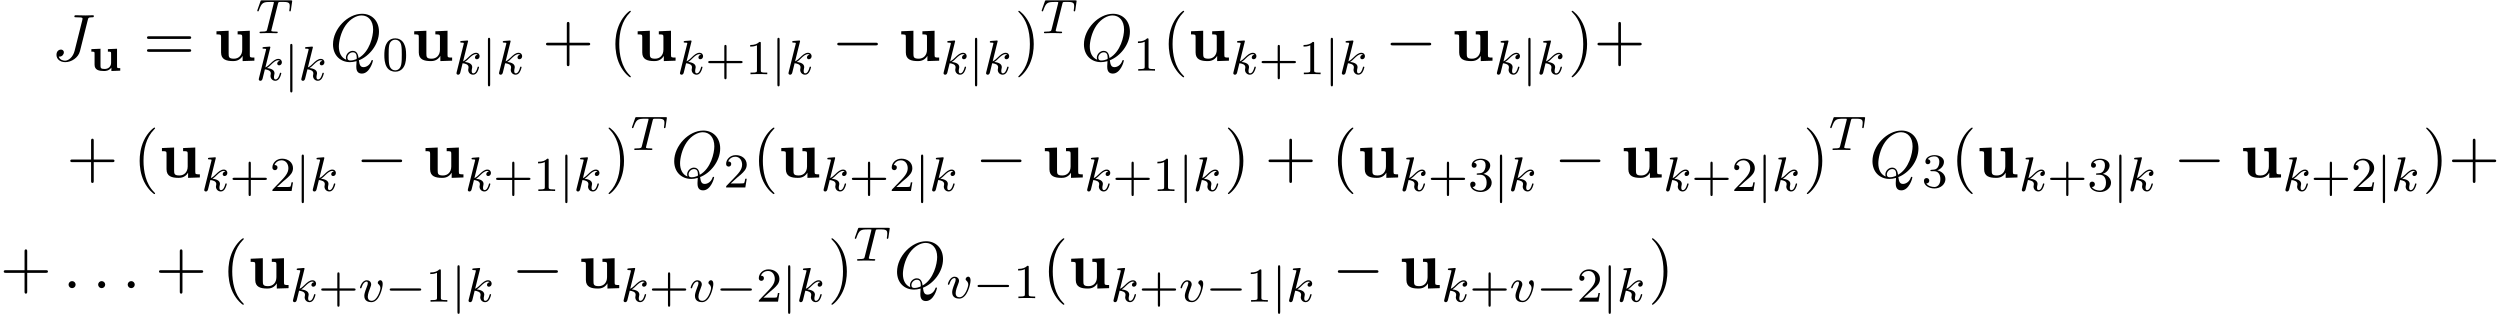
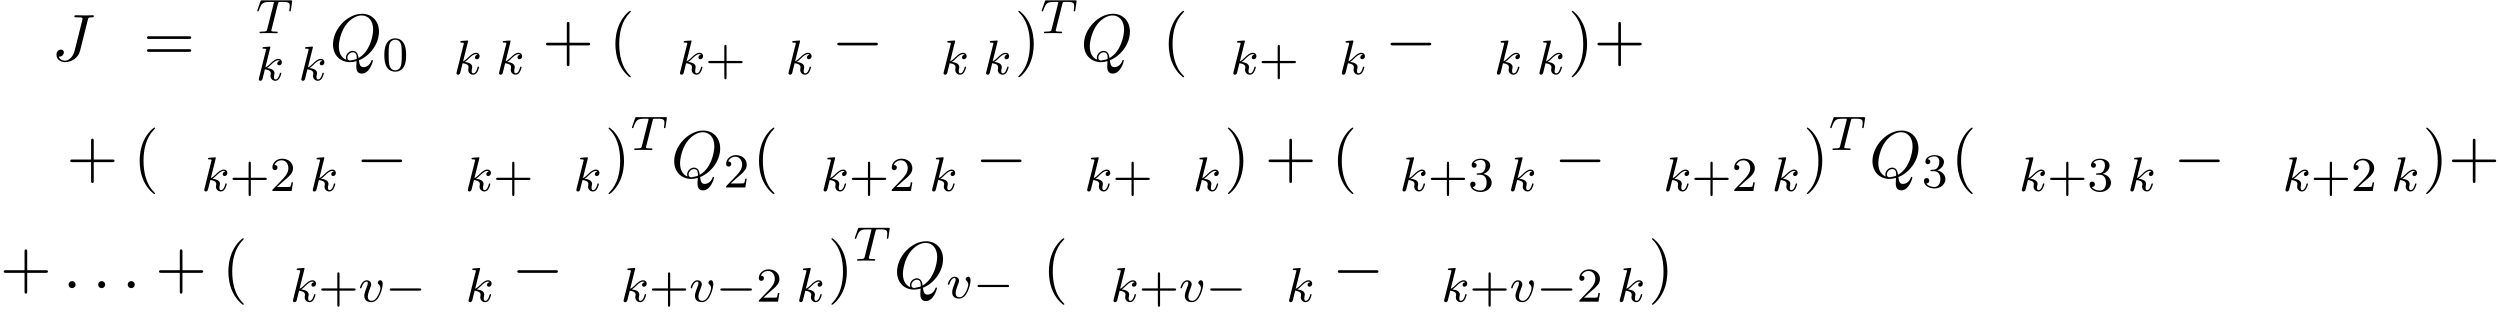
<svg xmlns="http://www.w3.org/2000/svg" xmlns:xlink="http://www.w3.org/1999/xlink" version="1.1" width="409.903pt" height="51.458pt" viewBox="53.798 83.3 409.903 51.458">
  <defs>
    <path id="g6-43" d="M3.475-1.809H5.818C5.93-1.809 6.105-1.809 6.105-1.993S5.93-2.176 5.818-2.176H3.475V-4.527C3.475-4.639 3.475-4.814 3.292-4.814S3.108-4.639 3.108-4.527V-2.176H.757C.646-2.176 .47-2.176 .47-1.993S.646-1.809 .757-1.809H3.108V.542C3.108 .654 3.108 .829 3.292 .829S3.475 .654 3.475 .542V-1.809Z" />
    <path id="g6-48" d="M3.897-2.542C3.897-3.395 3.81-3.913 3.547-4.423C3.196-5.125 2.55-5.3 2.112-5.3C1.108-5.3 .741-4.551 .63-4.328C.343-3.746 .327-2.957 .327-2.542C.327-2.016 .351-1.211 .733-.574C1.1 .016 1.69 .167 2.112 .167C2.495 .167 3.18 .048 3.579-.741C3.873-1.315 3.897-2.024 3.897-2.542ZM2.112-.056C1.841-.056 1.291-.183 1.124-1.02C1.036-1.474 1.036-2.224 1.036-2.638C1.036-3.188 1.036-3.746 1.124-4.184C1.291-4.997 1.913-5.077 2.112-5.077C2.383-5.077 2.933-4.941 3.092-4.216C3.188-3.778 3.188-3.18 3.188-2.638C3.188-2.168 3.188-1.451 3.092-1.004C2.925-.167 2.375-.056 2.112-.056Z" />
-     <path id="g6-49" d="M2.503-5.077C2.503-5.292 2.487-5.3 2.271-5.3C1.945-4.981 1.522-4.79 .765-4.79V-4.527C.98-4.527 1.411-4.527 1.873-4.742V-.654C1.873-.359 1.849-.263 1.092-.263H.813V0C1.14-.024 1.825-.024 2.184-.024S3.236-.024 3.563 0V-.263H3.284C2.527-.263 2.503-.359 2.503-.654V-5.077Z" />
    <path id="g6-50" d="M2.248-1.626C2.375-1.745 2.71-2.008 2.837-2.12C3.332-2.574 3.802-3.013 3.802-3.738C3.802-4.686 3.005-5.3 2.008-5.3C1.052-5.3 .422-4.575 .422-3.866C.422-3.475 .733-3.419 .845-3.419C1.012-3.419 1.259-3.539 1.259-3.842C1.259-4.256 .861-4.256 .765-4.256C.996-4.838 1.53-5.037 1.921-5.037C2.662-5.037 3.045-4.407 3.045-3.738C3.045-2.909 2.463-2.303 1.522-1.339L.518-.303C.422-.215 .422-.199 .422 0H3.571L3.802-1.427H3.555C3.531-1.267 3.467-.869 3.371-.717C3.324-.654 2.718-.654 2.59-.654H1.172L2.248-1.626Z" />
    <path id="g6-51" d="M2.016-2.662C2.646-2.662 3.045-2.2 3.045-1.363C3.045-.367 2.479-.072 2.056-.072C1.618-.072 1.02-.231 .741-.654C1.028-.654 1.227-.837 1.227-1.1C1.227-1.355 1.044-1.538 .789-1.538C.574-1.538 .351-1.403 .351-1.084C.351-.327 1.164 .167 2.072 .167C3.132 .167 3.873-.566 3.873-1.363C3.873-2.024 3.347-2.63 2.534-2.805C3.164-3.029 3.634-3.571 3.634-4.208S2.917-5.3 2.088-5.3C1.235-5.3 .59-4.838 .59-4.232C.59-3.937 .789-3.81 .996-3.81C1.243-3.81 1.403-3.985 1.403-4.216C1.403-4.511 1.148-4.623 .972-4.631C1.307-5.069 1.921-5.093 2.064-5.093C2.271-5.093 2.877-5.029 2.877-4.208C2.877-3.65 2.646-3.316 2.534-3.188C2.295-2.941 2.112-2.925 1.626-2.893C1.474-2.885 1.411-2.877 1.411-2.774C1.411-2.662 1.482-2.662 1.618-2.662H2.016Z" />
    <path id="g3-0" d="M7.189-2.509C7.375-2.509 7.571-2.509 7.571-2.727S7.375-2.945 7.189-2.945H1.287C1.102-2.945 .905-2.945 .905-2.727S1.102-2.509 1.287-2.509H7.189Z" />
    <path id="g2-0" d="M5.571-1.809C5.699-1.809 5.874-1.809 5.874-1.993S5.699-2.176 5.571-2.176H1.004C.877-2.176 .701-2.176 .701-1.993S.877-1.809 1.004-1.809H5.571Z" />
-     <path id="g2-106" d="M1.355-5.675C1.355-5.802 1.355-5.978 1.172-5.978S.988-5.802 .988-5.675V1.69C.988 1.817 .988 1.993 1.172 1.993S1.355 1.817 1.355 1.69V-5.675Z" />
-     <path id="g0-117" d="M3.156-3.531V-3.116C3.626-3.116 3.682-3.116 3.682-2.805V-1.291C3.682-.685 3.26-.279 2.614-.279S1.945-.462 1.945-.869V-3.595L.446-3.531V-3.116C.917-3.116 .972-3.116 .972-2.805V-.98C.972-.088 1.722 .056 2.503 .056C2.766 .056 3.3 .056 3.73-.502V.056L5.181 0V-.414C4.71-.414 4.655-.414 4.655-.725V-3.595L3.156-3.531Z" />
    <path id="g5-58" d="M2.095-.578C2.095-.895 1.833-1.156 1.516-1.156S.938-.895 .938-.578S1.2 0 1.516 0S2.095-.262 2.095-.578Z" />
    <path id="g5-74" d="M5.902-6.655C5.989-7.015 6.011-7.113 6.611-7.113C6.785-7.113 6.905-7.113 6.905-7.32C6.905-7.418 6.84-7.451 6.753-7.451C6.48-7.451 5.815-7.418 5.542-7.418C5.182-7.418 4.298-7.451 3.938-7.451C3.84-7.451 3.709-7.451 3.709-7.233C3.709-7.113 3.796-7.113 4.08-7.113C4.331-7.113 4.44-7.113 4.713-7.091C4.975-7.058 5.051-7.025 5.051-6.873C5.051-6.807 5.029-6.731 5.007-6.644L3.753-1.636C3.491-.578 2.749 0 2.182 0C1.898 0 1.32-.109 1.145-.676C1.178-.665 1.255-.665 1.276-.665C1.702-.665 1.985-1.036 1.985-1.364C1.985-1.713 1.691-1.822 1.505-1.822C1.309-1.822 .775-1.691 .775-.949C.775-.273 1.353 .24 2.215 .24C3.218 .24 4.353-.48 4.625-1.56L5.902-6.655Z" />
-     <path id="g5-81" d="M4.778-.065C6.469-.709 8.073-2.651 8.073-4.756C8.073-6.513 6.916-7.691 5.291-7.691C2.935-7.691 .535-5.215 .535-2.673C.535-.862 1.756 .24 3.327 .24C3.6 .24 3.971 .196 4.396 .076C4.353 .753 4.353 .775 4.353 .916C4.353 1.265 4.353 2.116 5.258 2.116C6.556 2.116 7.08 .12 7.08 0C7.08-.076 7.004-.109 6.96-.109C6.873-.109 6.851-.055 6.829 .011C6.567 .785 5.935 1.058 5.553 1.058C5.051 1.058 4.887 .764 4.778-.065ZM2.716-.153C1.865-.491 1.495-1.342 1.495-2.324C1.495-3.076 1.778-4.625 2.607-5.804C3.404-6.916 4.429-7.418 5.225-7.418C6.316-7.418 7.113-6.567 7.113-5.105C7.113-4.015 6.556-1.462 4.724-.436C4.669-.818 4.56-1.615 3.764-1.615C3.185-1.615 2.651-1.069 2.651-.502C2.651-.284 2.716-.164 2.716-.153ZM3.393-.033C3.24-.033 2.891-.033 2.891-.502C2.891-.938 3.305-1.375 3.764-1.375S4.429-1.113 4.429-.447C4.429-.284 4.418-.273 4.309-.229C4.025-.109 3.698-.033 3.393-.033Z" />
+     <path id="g5-81" d="M4.778-.065C6.469-.709 8.073-2.651 8.073-4.756C8.073-6.513 6.916-7.691 5.291-7.691C2.935-7.691 .535-5.215 .535-2.673C.535-.862 1.756 .24 3.327 .24C3.6 .24 3.971 .196 4.396 .076C4.353 .753 4.353 .775 4.353 .916C4.353 1.265 4.353 2.116 5.258 2.116C6.556 2.116 7.08 .12 7.08 0C7.08-.076 7.004-.109 6.96-.109C6.873-.109 6.851-.055 6.829 .011C6.567 .785 5.935 1.058 5.553 1.058C5.051 1.058 4.887 .764 4.778-.065ZM2.716-.153C1.865-.491 1.495-1.342 1.495-2.324C1.495-3.076 1.778-4.625 2.607-5.804C3.404-6.916 4.429-7.418 5.225-7.418C6.316-7.418 7.113-6.567 7.113-5.105C7.113-4.015 6.556-1.462 4.724-.436C4.669-.818 4.56-1.615 3.764-1.615C3.185-1.615 2.651-1.069 2.651-.502C2.651-.284 2.716-.164 2.716-.153ZM3.393-.033C3.24-.033 2.891-.033 2.891-.502C2.891-.938 3.305-1.375 3.764-1.375S4.429-1.113 4.429-.447C4.429-.284 4.418-.273 4.309-.229Z" />
    <path id="g7-40" d="M3.611 2.618C3.611 2.585 3.611 2.564 3.425 2.378C2.062 1.004 1.713-1.058 1.713-2.727C1.713-4.625 2.127-6.524 3.469-7.887C3.611-8.018 3.611-8.04 3.611-8.073C3.611-8.149 3.567-8.182 3.502-8.182C3.393-8.182 2.411-7.44 1.767-6.055C1.211-4.855 1.08-3.644 1.08-2.727C1.08-1.876 1.2-.556 1.8 .676C2.455 2.018 3.393 2.727 3.502 2.727C3.567 2.727 3.611 2.695 3.611 2.618Z" />
    <path id="g7-41" d="M3.153-2.727C3.153-3.578 3.033-4.898 2.433-6.131C1.778-7.473 .84-8.182 .731-8.182C.665-8.182 .622-8.138 .622-8.073C.622-8.04 .622-8.018 .829-7.822C1.898-6.742 2.52-5.007 2.52-2.727C2.52-.862 2.116 1.058 .764 2.433C.622 2.564 .622 2.585 .622 2.618C.622 2.684 .665 2.727 .731 2.727C.84 2.727 1.822 1.985 2.465 .6C3.022-.6 3.153-1.811 3.153-2.727Z" />
    <path id="g7-43" d="M4.462-2.509H7.505C7.658-2.509 7.865-2.509 7.865-2.727S7.658-2.945 7.505-2.945H4.462V-6C4.462-6.153 4.462-6.36 4.244-6.36S4.025-6.153 4.025-6V-2.945H.971C.818-2.945 .611-2.945 .611-2.727S.818-2.509 .971-2.509H4.025V.545C4.025 .698 4.025 .905 4.244 .905S4.462 .698 4.462 .545V-2.509Z" />
    <path id="g7-61" d="M7.495-3.567C7.658-3.567 7.865-3.567 7.865-3.785S7.658-4.004 7.505-4.004H.971C.818-4.004 .611-4.004 .611-3.785S.818-3.567 .982-3.567H7.495ZM7.505-1.451C7.658-1.451 7.865-1.451 7.865-1.669S7.658-1.887 7.495-1.887H.982C.818-1.887 .611-1.887 .611-1.669S.818-1.451 .971-1.451H7.505Z" />
    <path id="g4-84" d="M3.602-4.822C3.674-5.109 3.682-5.125 4.009-5.125H4.615C5.444-5.125 5.539-4.862 5.539-4.463C5.539-4.264 5.491-3.921 5.483-3.881C5.467-3.794 5.46-3.722 5.46-3.706C5.46-3.602 5.531-3.579 5.579-3.579C5.667-3.579 5.699-3.626 5.723-3.778L5.938-5.276C5.938-5.388 5.842-5.388 5.699-5.388H1.004C.805-5.388 .789-5.388 .733-5.22L.247-3.842C.231-3.802 .207-3.738 .207-3.69C.207-3.626 .263-3.579 .327-3.579C.414-3.579 .43-3.618 .478-3.754C.933-5.029 1.164-5.125 2.375-5.125H2.686C2.925-5.125 2.933-5.117 2.933-5.053C2.933-5.029 2.901-4.87 2.893-4.838L1.841-.654C1.769-.351 1.745-.263 .917-.263C.662-.263 .582-.263 .582-.112C.582-.104 .582 0 .717 0C.933 0 1.482-.024 1.698-.024H2.375C2.598-.024 3.156 0 3.379 0C3.443 0 3.563 0 3.563-.151C3.563-.263 3.475-.263 3.26-.263C3.068-.263 3.005-.263 2.798-.279C2.542-.303 2.511-.335 2.511-.438C2.511-.47 2.519-.502 2.542-.582L3.602-4.822Z" />
    <path id="g4-107" d="M2.327-5.292C2.335-5.308 2.359-5.412 2.359-5.42C2.359-5.46 2.327-5.531 2.232-5.531C2.2-5.531 1.953-5.507 1.769-5.491L1.323-5.46C1.148-5.444 1.068-5.436 1.068-5.292C1.068-5.181 1.18-5.181 1.275-5.181C1.658-5.181 1.658-5.133 1.658-5.061C1.658-5.037 1.658-5.021 1.618-4.878L.486-.343C.454-.223 .454-.175 .454-.167C.454-.032 .566 .08 .717 .08C.988 .08 1.052-.175 1.084-.287C1.164-.622 1.371-1.467 1.459-1.801C1.897-1.753 2.431-1.602 2.431-1.148C2.431-1.108 2.431-1.068 2.415-.988C2.391-.885 2.375-.773 2.375-.733C2.375-.263 2.726 .08 3.188 .08C3.523 .08 3.73-.167 3.834-.319C4.025-.614 4.152-1.092 4.152-1.14C4.152-1.219 4.089-1.243 4.033-1.243C3.937-1.243 3.921-1.196 3.889-1.052C3.786-.677 3.579-.143 3.204-.143C2.997-.143 2.949-.319 2.949-.534C2.949-.638 2.957-.733 2.997-.917C3.005-.948 3.037-1.076 3.037-1.164C3.037-1.817 2.216-1.961 1.809-2.016C2.104-2.192 2.375-2.463 2.471-2.566C2.909-2.997 3.268-3.292 3.65-3.292C3.754-3.292 3.85-3.268 3.913-3.188C3.483-3.132 3.483-2.758 3.483-2.75C3.483-2.574 3.618-2.455 3.794-2.455C4.009-2.455 4.248-2.63 4.248-2.957C4.248-3.228 4.057-3.515 3.658-3.515C3.196-3.515 2.782-3.164 2.327-2.71C1.865-2.256 1.666-2.168 1.538-2.112L2.327-5.292Z" />
    <path id="g4-118" d="M3.961-2.901C3.961-3.523 3.602-3.523 3.571-3.523C3.379-3.523 3.156-3.316 3.156-3.108C3.156-2.981 3.22-2.925 3.292-2.861C3.475-2.702 3.587-2.479 3.587-2.224C3.587-1.857 3.061-.143 2.144-.143C1.801-.143 1.522-.327 1.522-.829C1.522-1.267 1.761-1.897 1.953-2.375C2.048-2.63 2.072-2.694 2.072-2.837C2.072-3.268 1.722-3.515 1.355-3.515C.566-3.515 .239-2.391 .239-2.295C.239-2.224 .295-2.192 .359-2.192C.462-2.192 .47-2.24 .494-2.319C.701-3.013 1.044-3.292 1.331-3.292C1.451-3.292 1.522-3.22 1.522-3.029C1.522-2.845 1.451-2.662 1.371-2.463C.98-1.459 .948-1.196 .948-.948C.948-.08 1.658 .08 2.112 .08C3.435 .08 3.961-2.295 3.961-2.901Z" />
-     <path id="g1-117" d="M4.778-.785V.065L6.709 0V-.513C6.033-.513 5.956-.513 5.956-.938V-4.909L3.96-4.822V-4.309C4.636-4.309 4.713-4.309 4.713-3.884V-1.8C4.713-.905 4.156-.327 3.36-.327C2.52-.327 2.487-.6 2.487-1.189V-4.909L.491-4.822V-4.309C1.167-4.309 1.244-4.309 1.244-3.884V-1.342C1.244-.175 2.127 .065 3.207 .065C3.491 .065 4.276 .065 4.778-.785Z" />
  </defs>
  <g id="page1">
    <use x="62.283" y="93.25" xlink:href="#g5-74" />
    <use x="68.332" y="94.887" xlink:href="#g0-117" />
    <use x="77.285" y="93.25" xlink:href="#g7-61" />
    <use x="88.8" y="93.25" xlink:href="#g1-117" />
    <use x="95.77" y="88.746" xlink:href="#g4-84" />
    <use x="95.77" y="96.469" xlink:href="#g4-107" />
    <use x="100.391" y="96.469" xlink:href="#g2-106" />
    <use x="102.744" y="96.469" xlink:href="#g4-107" />
    <use x="107.863" y="93.25" xlink:href="#g5-81" />
    <use x="116.488" y="94.887" xlink:href="#g6-48" />
    <use x="121.22" y="93.25" xlink:href="#g1-117" />
    <use x="128.19" y="95.47" xlink:href="#g4-107" />
    <use x="132.811" y="95.47" xlink:href="#g2-106" />
    <use x="135.164" y="95.47" xlink:href="#g4-107" />
    <use x="142.707" y="93.25" xlink:href="#g7-43" />
    <use x="153.617" y="93.25" xlink:href="#g7-40" />
    <use x="157.859" y="93.25" xlink:href="#g1-117" />
    <use x="164.829" y="95.47" xlink:href="#g4-107" />
    <use x="169.45" y="95.47" xlink:href="#g6-43" />
    <use x="176.037" y="95.47" xlink:href="#g6-49" />
    <use x="180.271" y="95.47" xlink:href="#g2-106" />
    <use x="182.623" y="95.47" xlink:href="#g4-107" />
    <use x="190.167" y="93.25" xlink:href="#g3-0" />
    <use x="201.076" y="93.25" xlink:href="#g1-117" />
    <use x="208.046" y="95.47" xlink:href="#g4-107" />
    <use x="212.668" y="95.47" xlink:href="#g2-106" />
    <use x="215.02" y="95.47" xlink:href="#g4-107" />
    <use x="220.14" y="93.25" xlink:href="#g7-41" />
    <use x="224.382" y="88.746" xlink:href="#g4-84" />
    <use x="230.987" y="93.25" xlink:href="#g5-81" />
    <use x="239.611" y="94.887" xlink:href="#g6-49" />
    <use x="244.343" y="93.25" xlink:href="#g7-40" />
    <use x="248.586" y="93.25" xlink:href="#g1-117" />
    <use x="255.555" y="95.47" xlink:href="#g4-107" />
    <use x="260.177" y="95.47" xlink:href="#g6-43" />
    <use x="266.763" y="95.47" xlink:href="#g6-49" />
    <use x="270.998" y="95.47" xlink:href="#g2-106" />
    <use x="273.35" y="95.47" xlink:href="#g4-107" />
    <use x="280.894" y="93.25" xlink:href="#g3-0" />
    <use x="291.803" y="93.25" xlink:href="#g1-117" />
    <use x="298.773" y="95.47" xlink:href="#g4-107" />
    <use x="303.394" y="95.47" xlink:href="#g2-106" />
    <use x="305.746" y="95.47" xlink:href="#g4-107" />
    <use x="310.866" y="93.25" xlink:href="#g7-41" />
    <use x="315.109" y="93.25" xlink:href="#g7-43" />
    <use x="64.707" y="112.397" xlink:href="#g7-43" />
    <use x="75.616" y="112.397" xlink:href="#g7-40" />
    <use x="79.859" y="112.397" xlink:href="#g1-117" />
    <use x="86.828" y="114.617" xlink:href="#g4-107" />
    <use x="91.45" y="114.617" xlink:href="#g6-43" />
    <use x="98.037" y="114.617" xlink:href="#g6-50" />
    <use x="102.271" y="114.617" xlink:href="#g2-106" />
    <use x="104.623" y="114.617" xlink:href="#g4-107" />
    <use x="112.167" y="112.397" xlink:href="#g3-0" />
    <use x="123.076" y="112.397" xlink:href="#g1-117" />
    <use x="130.046" y="114.617" xlink:href="#g4-107" />
    <use x="134.667" y="114.617" xlink:href="#g6-43" />
    <use x="141.254" y="114.617" xlink:href="#g6-49" />
    <use x="145.488" y="114.617" xlink:href="#g2-106" />
    <use x="147.84" y="114.617" xlink:href="#g4-107" />
    <use x="152.96" y="112.397" xlink:href="#g7-41" />
    <use x="157.203" y="107.893" xlink:href="#g4-84" />
    <use x="163.807" y="112.397" xlink:href="#g5-81" />
    <use x="172.431" y="114.033" xlink:href="#g6-50" />
    <use x="177.164" y="112.397" xlink:href="#g7-40" />
    <use x="181.406" y="112.397" xlink:href="#g1-117" />
    <use x="188.376" y="114.617" xlink:href="#g4-107" />
    <use x="192.997" y="114.617" xlink:href="#g6-43" />
    <use x="199.584" y="114.617" xlink:href="#g6-50" />
    <use x="203.818" y="114.617" xlink:href="#g2-106" />
    <use x="206.17" y="114.617" xlink:href="#g4-107" />
    <use x="213.714" y="112.397" xlink:href="#g3-0" />
    <use x="224.623" y="112.397" xlink:href="#g1-117" />
    <use x="231.593" y="114.617" xlink:href="#g4-107" />
    <use x="236.215" y="114.617" xlink:href="#g6-43" />
    <use x="242.801" y="114.617" xlink:href="#g6-49" />
    <use x="247.035" y="114.617" xlink:href="#g2-106" />
    <use x="249.388" y="114.617" xlink:href="#g4-107" />
    <use x="254.507" y="112.397" xlink:href="#g7-41" />
    <use x="261.174" y="112.397" xlink:href="#g7-43" />
    <use x="272.083" y="112.397" xlink:href="#g7-40" />
    <use x="276.326" y="112.397" xlink:href="#g1-117" />
    <use x="283.295" y="114.617" xlink:href="#g4-107" />
    <use x="287.917" y="114.617" xlink:href="#g6-43" />
    <use x="294.503" y="114.617" xlink:href="#g6-51" />
    <use x="298.738" y="114.617" xlink:href="#g2-106" />
    <use x="301.09" y="114.617" xlink:href="#g4-107" />
    <use x="308.634" y="112.397" xlink:href="#g3-0" />
    <use x="319.543" y="112.397" xlink:href="#g1-117" />
    <use x="326.513" y="114.617" xlink:href="#g4-107" />
    <use x="331.134" y="114.617" xlink:href="#g6-43" />
    <use x="337.721" y="114.617" xlink:href="#g6-50" />
    <use x="341.955" y="114.617" xlink:href="#g2-106" />
    <use x="344.307" y="114.617" xlink:href="#g4-107" />
    <use x="349.427" y="112.397" xlink:href="#g7-41" />
    <use x="353.669" y="107.893" xlink:href="#g4-84" />
    <use x="360.274" y="112.397" xlink:href="#g5-81" />
    <use x="368.898" y="114.033" xlink:href="#g6-51" />
    <use x="373.63" y="112.397" xlink:href="#g7-40" />
    <use x="377.873" y="112.397" xlink:href="#g1-117" />
    <use x="384.842" y="114.617" xlink:href="#g4-107" />
    <use x="389.464" y="114.617" xlink:href="#g6-43" />
    <use x="396.051" y="114.617" xlink:href="#g6-51" />
    <use x="400.285" y="114.617" xlink:href="#g2-106" />
    <use x="402.637" y="114.617" xlink:href="#g4-107" />
    <use x="410.181" y="112.397" xlink:href="#g3-0" />
    <use x="421.09" y="112.397" xlink:href="#g1-117" />
    <use x="428.06" y="114.617" xlink:href="#g4-107" />
    <use x="432.681" y="114.617" xlink:href="#g6-43" />
    <use x="439.268" y="114.617" xlink:href="#g6-50" />
    <use x="443.502" y="114.617" xlink:href="#g2-106" />
    <use x="445.854" y="114.617" xlink:href="#g4-107" />
    <use x="450.974" y="112.397" xlink:href="#g7-41" />
    <use x="455.217" y="112.397" xlink:href="#g7-43" />
    <use x="53.798" y="130.545" xlink:href="#g7-43" />
    <use x="64.101" y="130.545" xlink:href="#g5-58" />
    <use x="68.95" y="130.545" xlink:href="#g5-58" />
    <use x="73.798" y="130.545" xlink:href="#g5-58" />
    <use x="79.253" y="130.545" xlink:href="#g7-43" />
    <use x="90.162" y="130.545" xlink:href="#g7-40" />
    <use x="94.404" y="130.545" xlink:href="#g1-117" />
    <use x="101.374" y="132.765" xlink:href="#g4-107" />
    <use x="105.995" y="132.765" xlink:href="#g6-43" />
    <use x="112.582" y="132.765" xlink:href="#g4-118" />
    <use x="116.991" y="132.765" xlink:href="#g2-0" />
    <use x="123.578" y="132.765" xlink:href="#g6-49" />
    <use x="127.812" y="132.765" xlink:href="#g2-106" />
    <use x="130.164" y="132.765" xlink:href="#g4-107" />
    <use x="137.708" y="130.545" xlink:href="#g3-0" />
    <use x="148.617" y="130.545" xlink:href="#g1-117" />
    <use x="155.587" y="132.765" xlink:href="#g4-107" />
    <use x="160.209" y="132.765" xlink:href="#g6-43" />
    <use x="166.795" y="132.765" xlink:href="#g4-118" />
    <use x="171.205" y="132.765" xlink:href="#g2-0" />
    <use x="177.791" y="132.765" xlink:href="#g6-50" />
    <use x="182.025" y="132.765" xlink:href="#g2-106" />
    <use x="184.378" y="132.765" xlink:href="#g4-107" />
    <use x="189.497" y="130.545" xlink:href="#g7-41" />
    <use x="193.74" y="126.041" xlink:href="#g4-84" />
    <use x="200.344" y="130.545" xlink:href="#g5-81" />
    <use x="208.969" y="132.182" xlink:href="#g4-118" />
    <use x="213.378" y="132.182" xlink:href="#g2-0" />
    <use x="219.965" y="132.182" xlink:href="#g6-49" />
    <use x="224.697" y="130.545" xlink:href="#g7-40" />
    <use x="228.939" y="130.545" xlink:href="#g1-117" />
    <use x="235.909" y="132.765" xlink:href="#g4-107" />
    <use x="240.531" y="132.765" xlink:href="#g6-43" />
    <use x="247.117" y="132.765" xlink:href="#g4-118" />
    <use x="251.527" y="132.765" xlink:href="#g2-0" />
    <use x="258.113" y="132.765" xlink:href="#g6-49" />
    <use x="262.347" y="132.765" xlink:href="#g2-106" />
    <use x="264.7" y="132.765" xlink:href="#g4-107" />
    <use x="272.244" y="130.545" xlink:href="#g3-0" />
    <use x="283.153" y="130.545" xlink:href="#g1-117" />
    <use x="290.122" y="132.765" xlink:href="#g4-107" />
    <use x="294.744" y="132.765" xlink:href="#g6-43" />
    <use x="301.33" y="132.765" xlink:href="#g4-118" />
    <use x="305.74" y="132.765" xlink:href="#g2-0" />
    <use x="312.326" y="132.765" xlink:href="#g6-50" />
    <use x="316.56" y="132.765" xlink:href="#g2-106" />
    <use x="318.913" y="132.765" xlink:href="#g4-107" />
    <use x="324.033" y="130.545" xlink:href="#g7-41" />
  </g>
</svg>